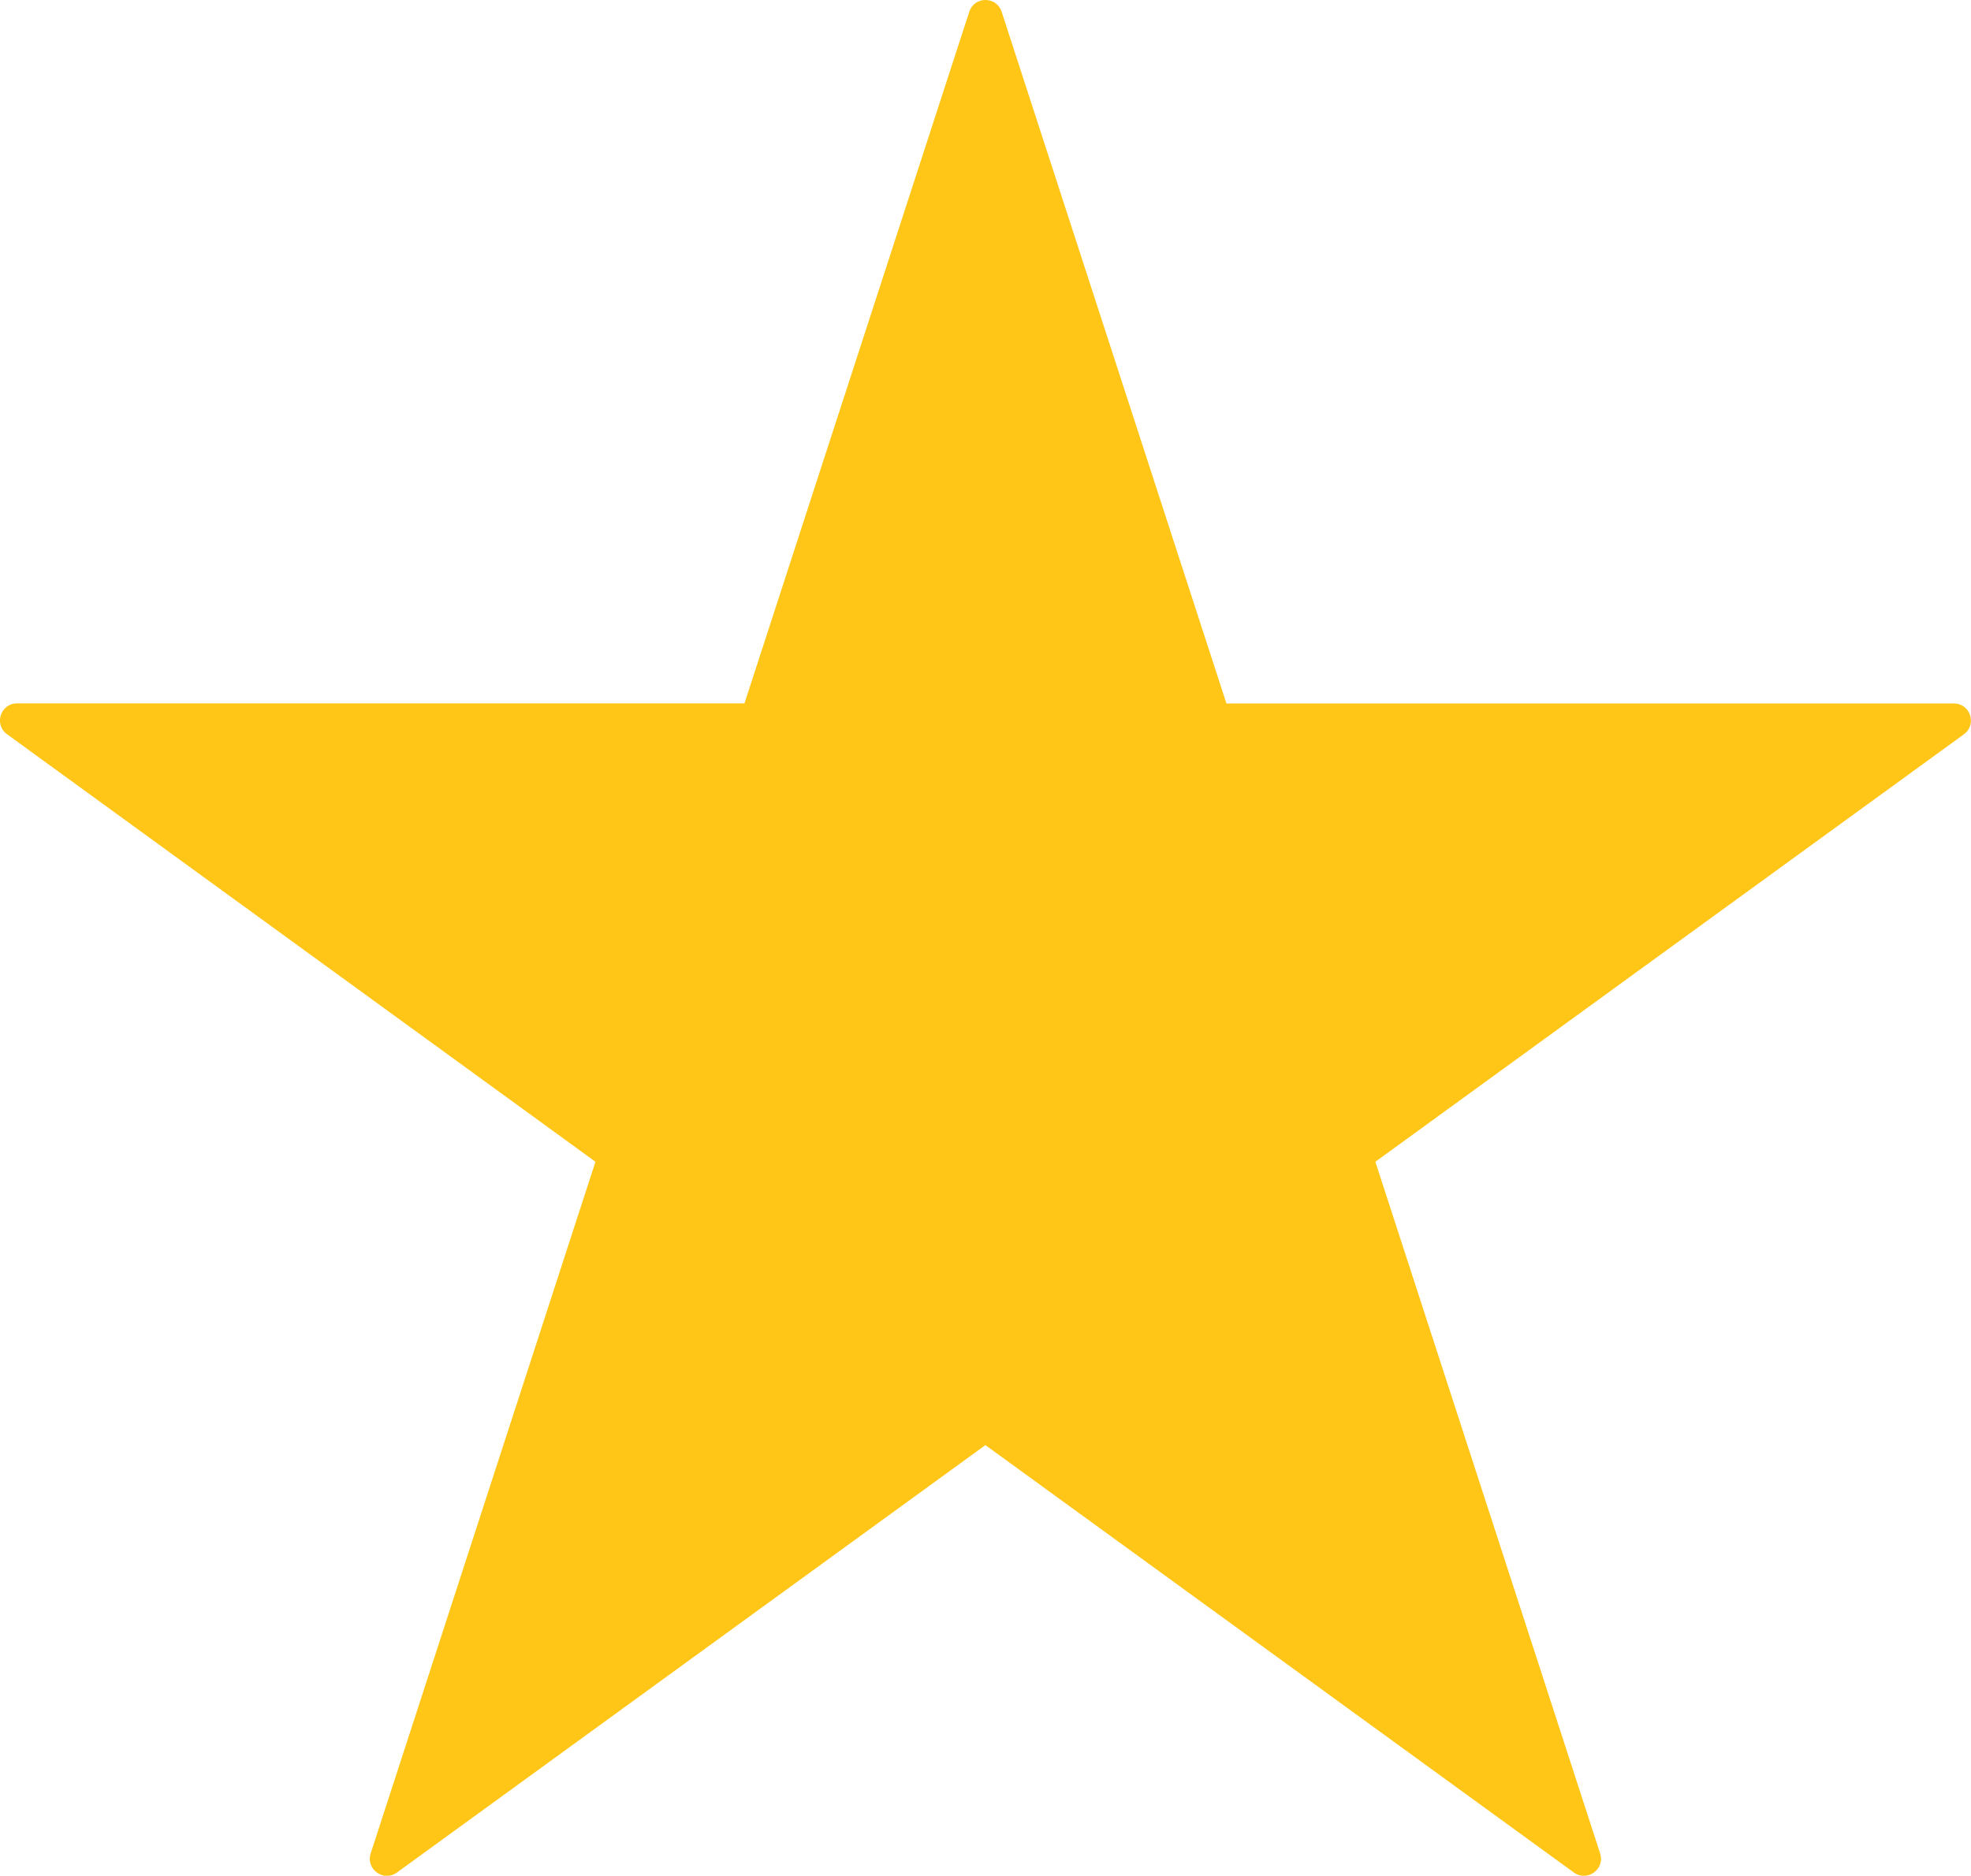
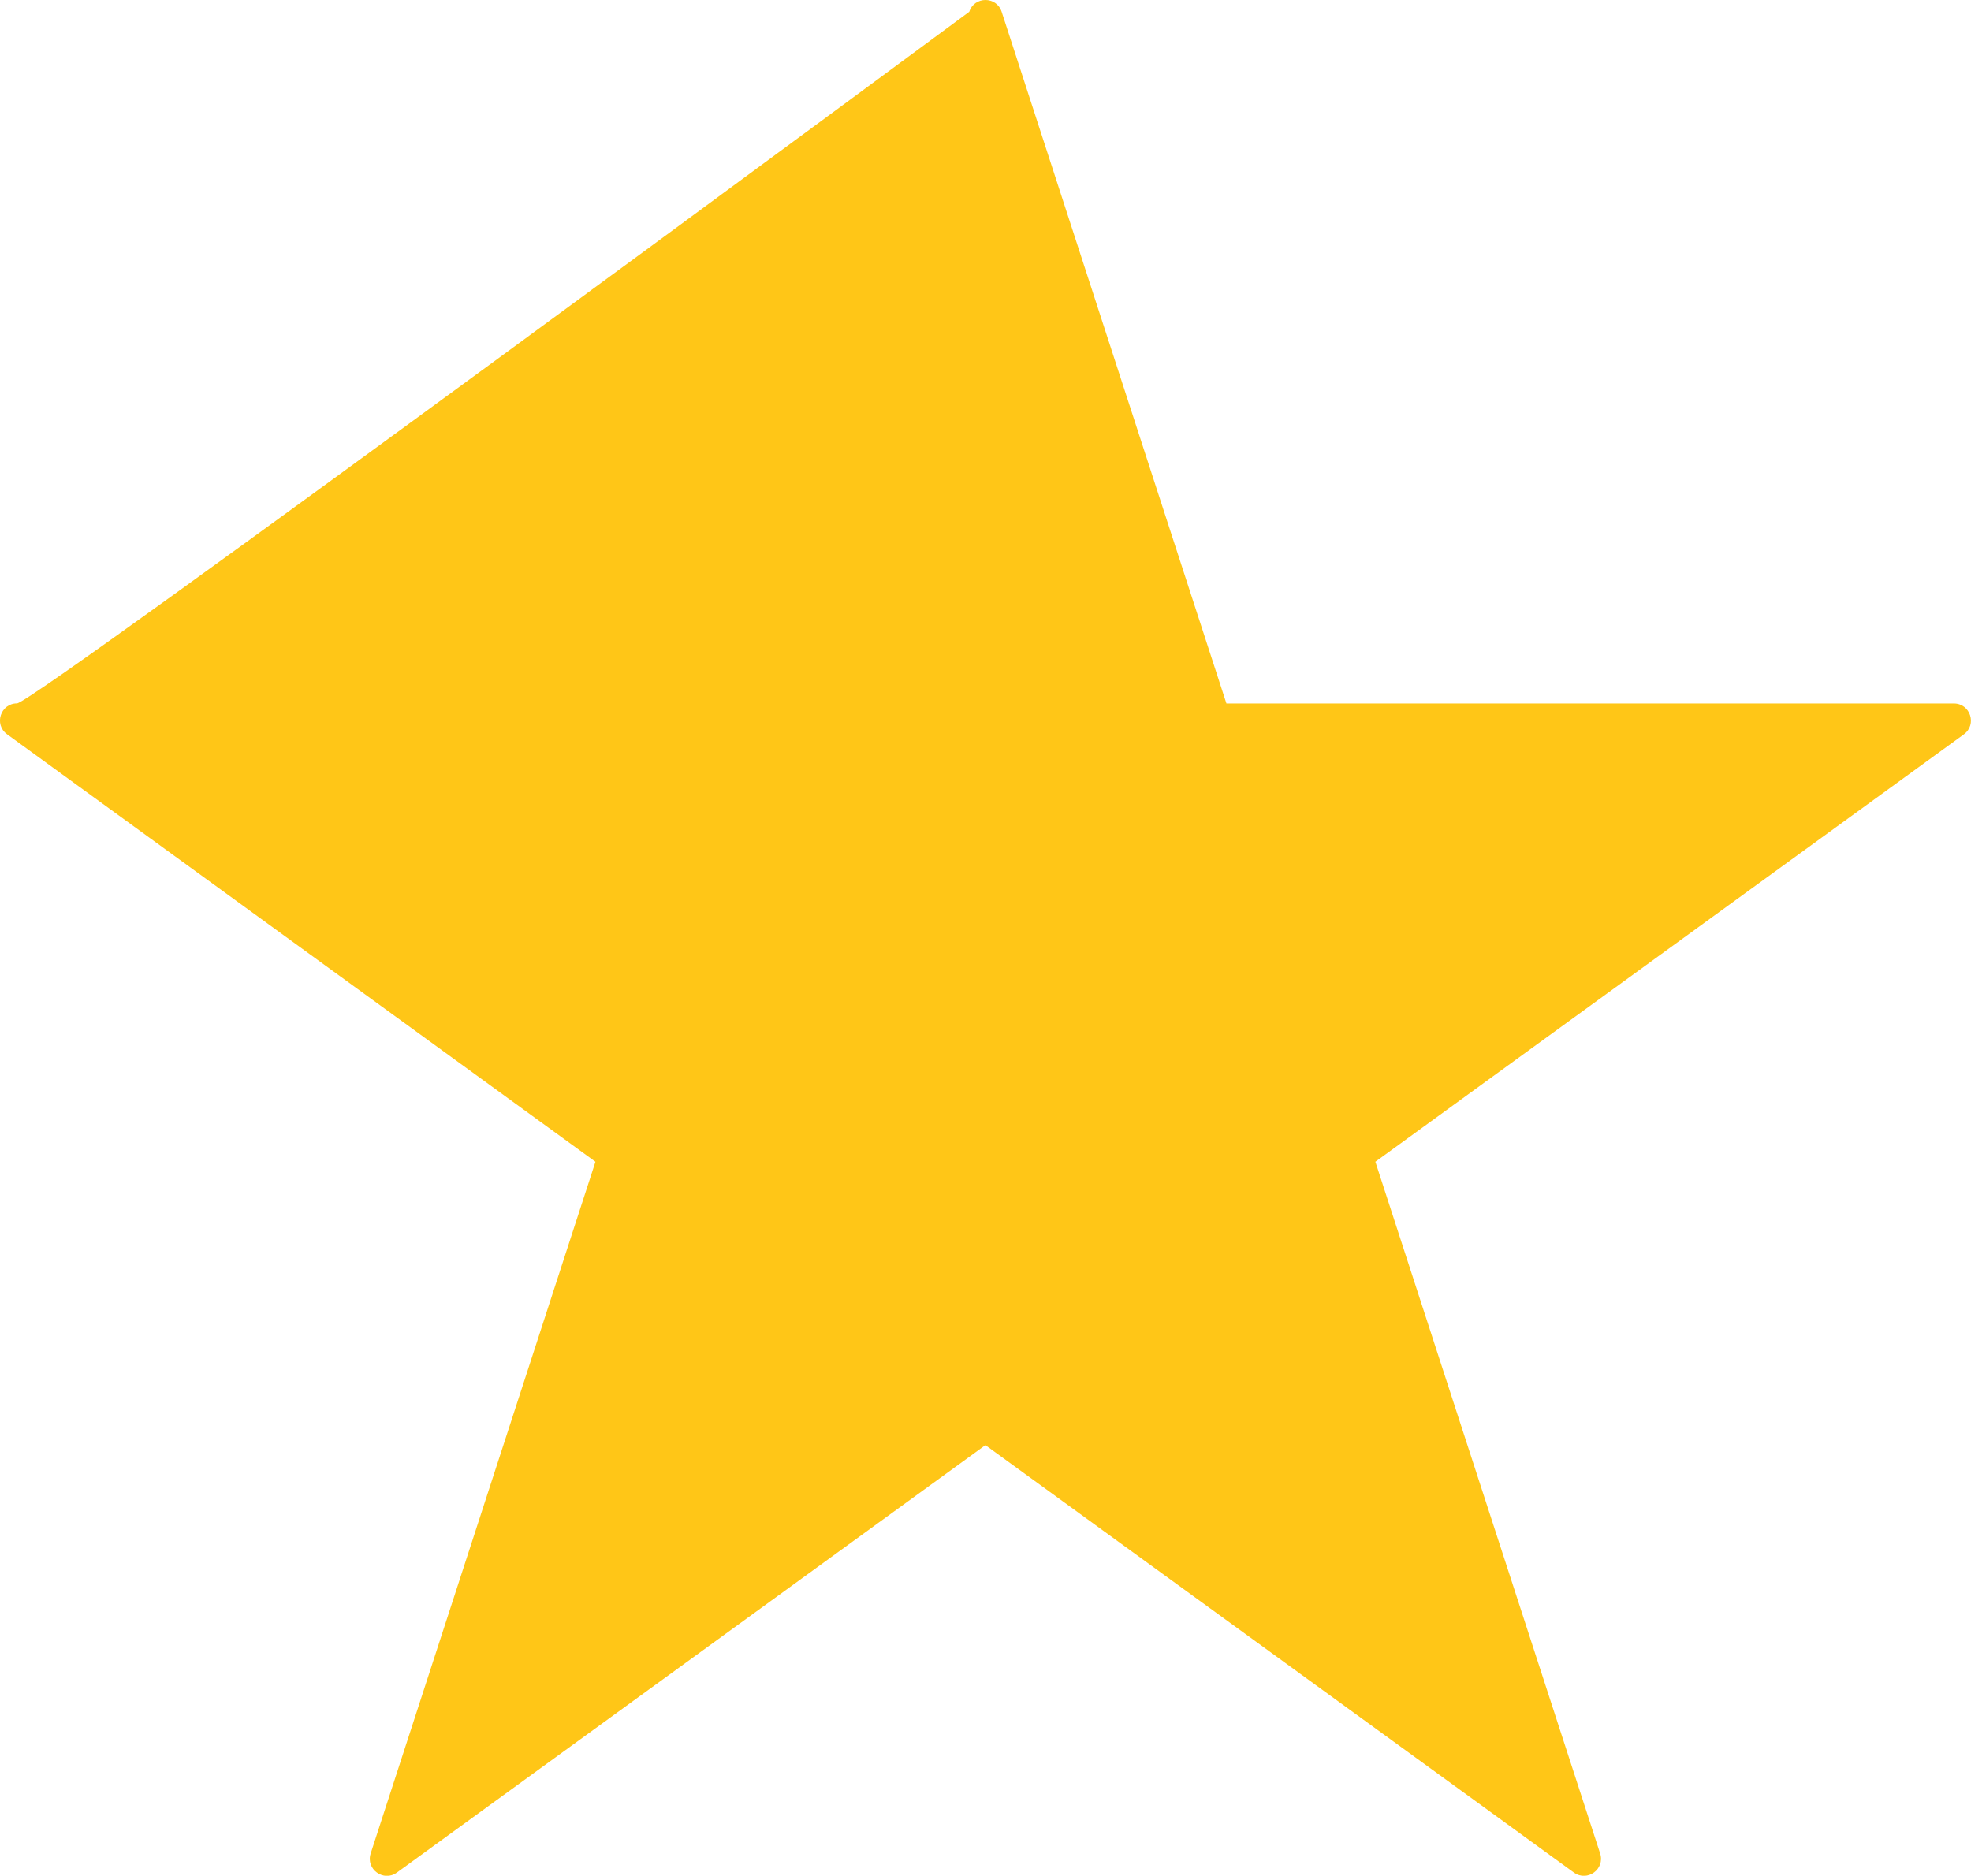
<svg xmlns="http://www.w3.org/2000/svg" id="Layer_2" data-name="Layer 2" viewBox="0 0 220.88 210.25">
  <defs>
    <style>
      .cls-1 {
        fill: #ffc617;
      }
    </style>
  </defs>
  <g id="Layer_1-2" data-name="Layer 1">
-     <path class="cls-1" d="M112.25,1.32l25.19,77.53h81.52c1.85,0,2.62,2.37,1.12,3.46l-65.95,47.91,25.19,77.53c.57,1.76-1.44,3.22-2.94,2.14l-65.95-47.91-65.95,47.91c-1.5,1.09-3.51-.38-2.94-2.14l25.19-77.53L.79,82.3c-1.5-1.09-.73-3.46,1.12-3.46h81.52S108.62,1.32,108.62,1.32c.57-1.76,3.06-1.76,3.63,0Z" />
+     <path class="cls-1" d="M112.25,1.32l25.19,77.53h81.52c1.85,0,2.62,2.37,1.12,3.46l-65.95,47.91,25.19,77.53c.57,1.76-1.44,3.22-2.94,2.14l-65.95-47.91-65.95,47.91c-1.5,1.09-3.51-.38-2.94-2.14l25.19-77.53L.79,82.3c-1.5-1.09-.73-3.46,1.12-3.46S108.62,1.32,108.62,1.32c.57-1.76,3.06-1.76,3.63,0Z" />
  </g>
</svg>